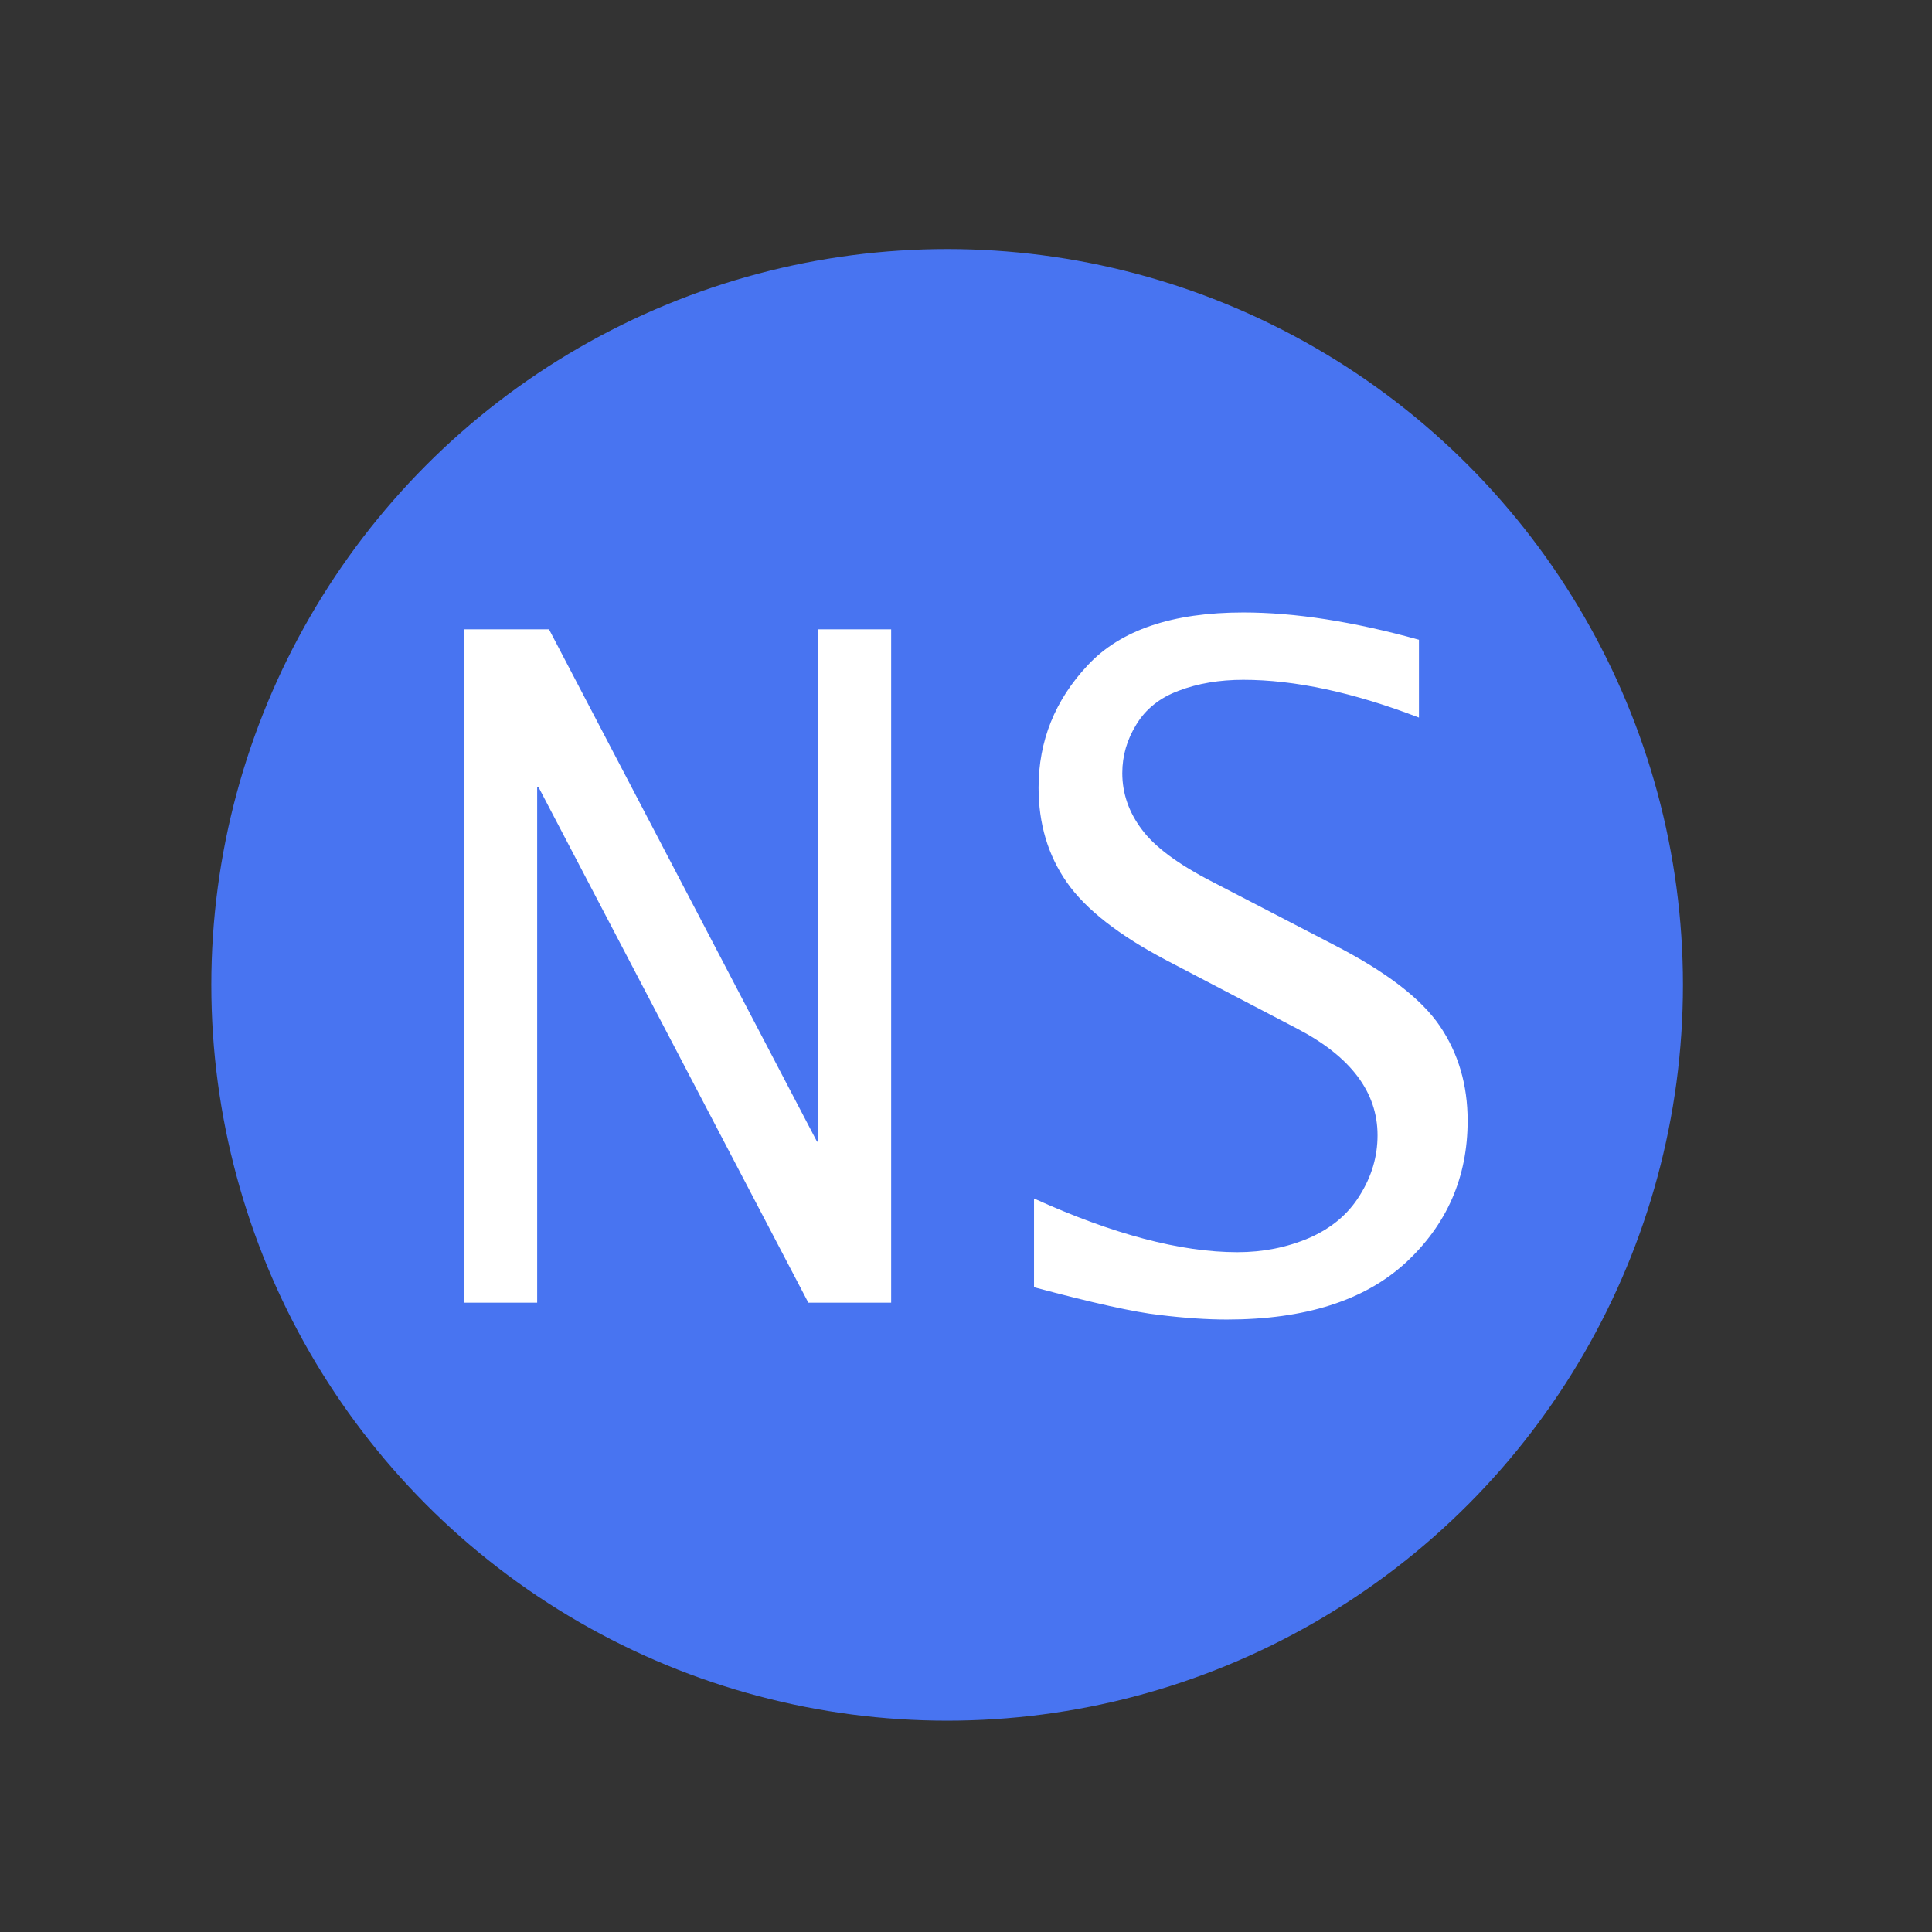
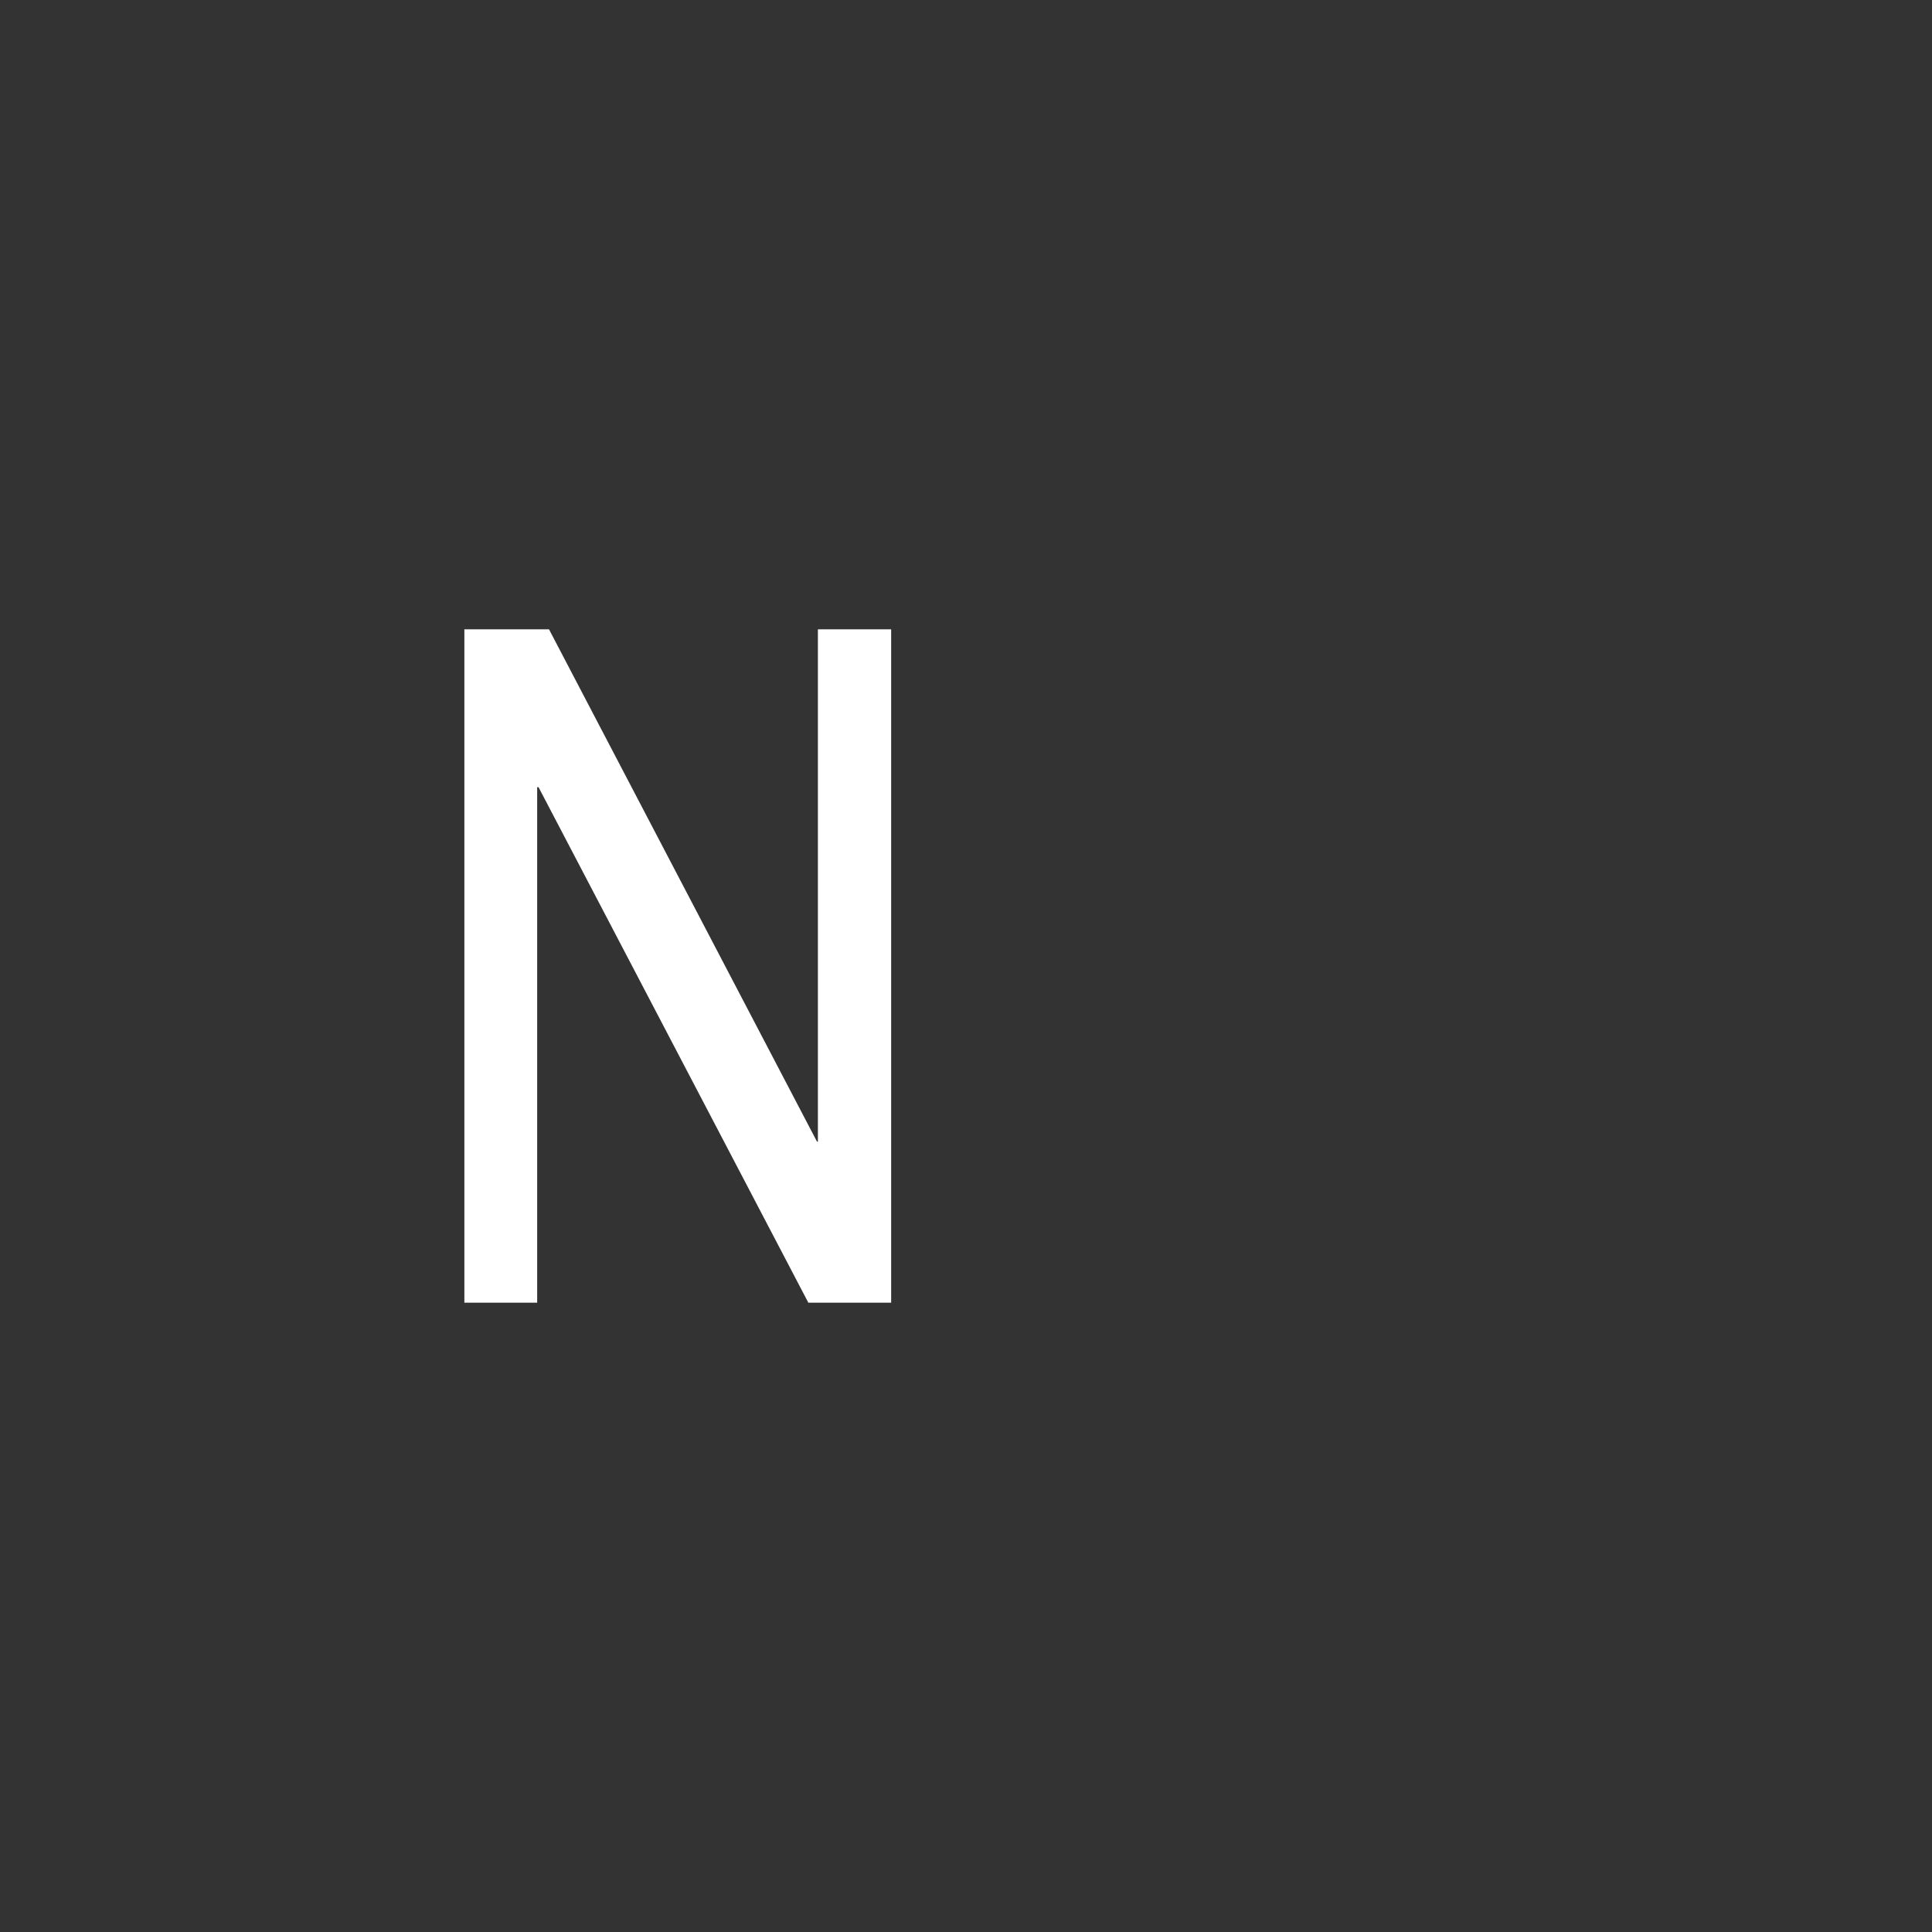
<svg xmlns="http://www.w3.org/2000/svg" xmlns:ns1="http://www.inkscape.org/namespaces/inkscape" xmlns:ns2="http://sodipodi.sourceforge.net/DTD/sodipodi-0.dtd" width="512mm" height="512mm" viewBox="0 0 512 512" version="1.1" id="svg6041" ns1:version="0.92.4 (5da689c313, 2019-01-14)" ns2:docname="non-sulphite_icon.svg">
  <rect x="0" y="0" width="512" height="512" fill="#333333" stroke="none" />
  <defs id="defs6035" />
  <ns2:namedview id="base" pagecolor="#ffffff" bordercolor="#666666" borderopacity="1.0" ns1:pageopacity="0.0" ns1:pageshadow="2" ns1:zoom="0.35" ns1:cx="-661.19235" ns1:cy="560" ns1:document-units="mm" ns1:current-layer="layer1" showgrid="false" ns1:window-width="3592" ns1:window-height="1616" ns1:window-x="5433" ns1:window-y="379" ns1:window-maximized="0" />
  <g ns1:label="Layer 1" ns1:groupmode="layer" id="layer1" transform="translate(0,215)">
-     <circle cy="46" cx="251" style="display:inline;fill:#4874f1;fill-opacity:1;fill-rule:evenodd;stroke:none;stroke-width:0.887" id="path3023" r="195" />
    <g aria-label="NS" style="font-style:normal;font-variant:normal;font-weight:normal;font-stretch:semi-condensed;font-size:93.35px;line-height:1.25;font-family:'Lucida Sans Typewriter';-inkscape-font-specification:'Lucida Sans Typewriter Semi-Condensed';letter-spacing:0px;word-spacing:0px;fill:#000000;fill-opacity:1;stroke:none;stroke-width:2.334" id="text4516-5">
      <path d="M 123.062,130.228 V -48.228 h 22.428 l 71.021,135.771 h 0.241 V -48.228 h 19.413 V 130.228 H 214.22 L 142.717,-6.387 h -0.362 V 130.228 Z" style="font-style:normal;font-variant:normal;font-weight:normal;font-stretch:semi-condensed;font-size:246.944px;font-family:'Lucida Sans Typewriter';-inkscape-font-specification:'Lucida Sans Typewriter Semi-Condensed';fill:#ffffff;fill-opacity:1;stroke-width:2.334" id="path3126" />
-       <path d="m 274.026,126.128 v -23.513 q 31.35,14.228 53.899,14.228 10.129,0 18.931,-3.738 8.923,-3.859 13.505,-11.334 4.703,-7.476 4.703,-15.916 0,-17.122 -21.222,-28.215 L 309.235,39.553 Q 290.184,29.545 282.708,18.814 275.232,8.082 275.232,-6.267 q 0,-18.569 13.022,-32.436 13.022,-13.987 41.238,-13.987 20.498,0 46.543,7.235 v 20.619 q -26.045,-10.008 -46.543,-10.008 -9.526,0 -17.122,2.894 -7.476,2.773 -11.214,8.923 -3.738,6.029 -3.738,12.902 0,8.079 5.185,14.952 5.064,6.873 18.69,13.867 l 32.315,16.76 q 20.619,10.611 27.974,21.463 7.355,10.852 7.355,25.08 0,22.428 -16.399,37.62 -16.399,15.072 -47.387,15.072 -7.958,0 -17.846,-1.206 -9.887,-1.085 -33.28,-7.355 z" style="font-style:normal;font-variant:normal;font-weight:normal;font-stretch:semi-condensed;font-size:246.944px;font-family:'Lucida Sans Typewriter';-inkscape-font-specification:'Lucida Sans Typewriter Semi-Condensed';fill:#ffffff;fill-opacity:1;stroke-width:2.334" id="path3128" />
    </g>
  </g>
  <g ns1:groupmode="layer" id="layer6" ns1:label="Layer 2" style="display:none">
-     <circle cy="447.5" cx="447.5" style="display:inline;fill:#b5d044;fill-opacity:1;fill-rule:evenodd;stroke:none;stroke-width:0.294" id="path3023-1" r="64.5" />
-   </g>
+     </g>
</svg>